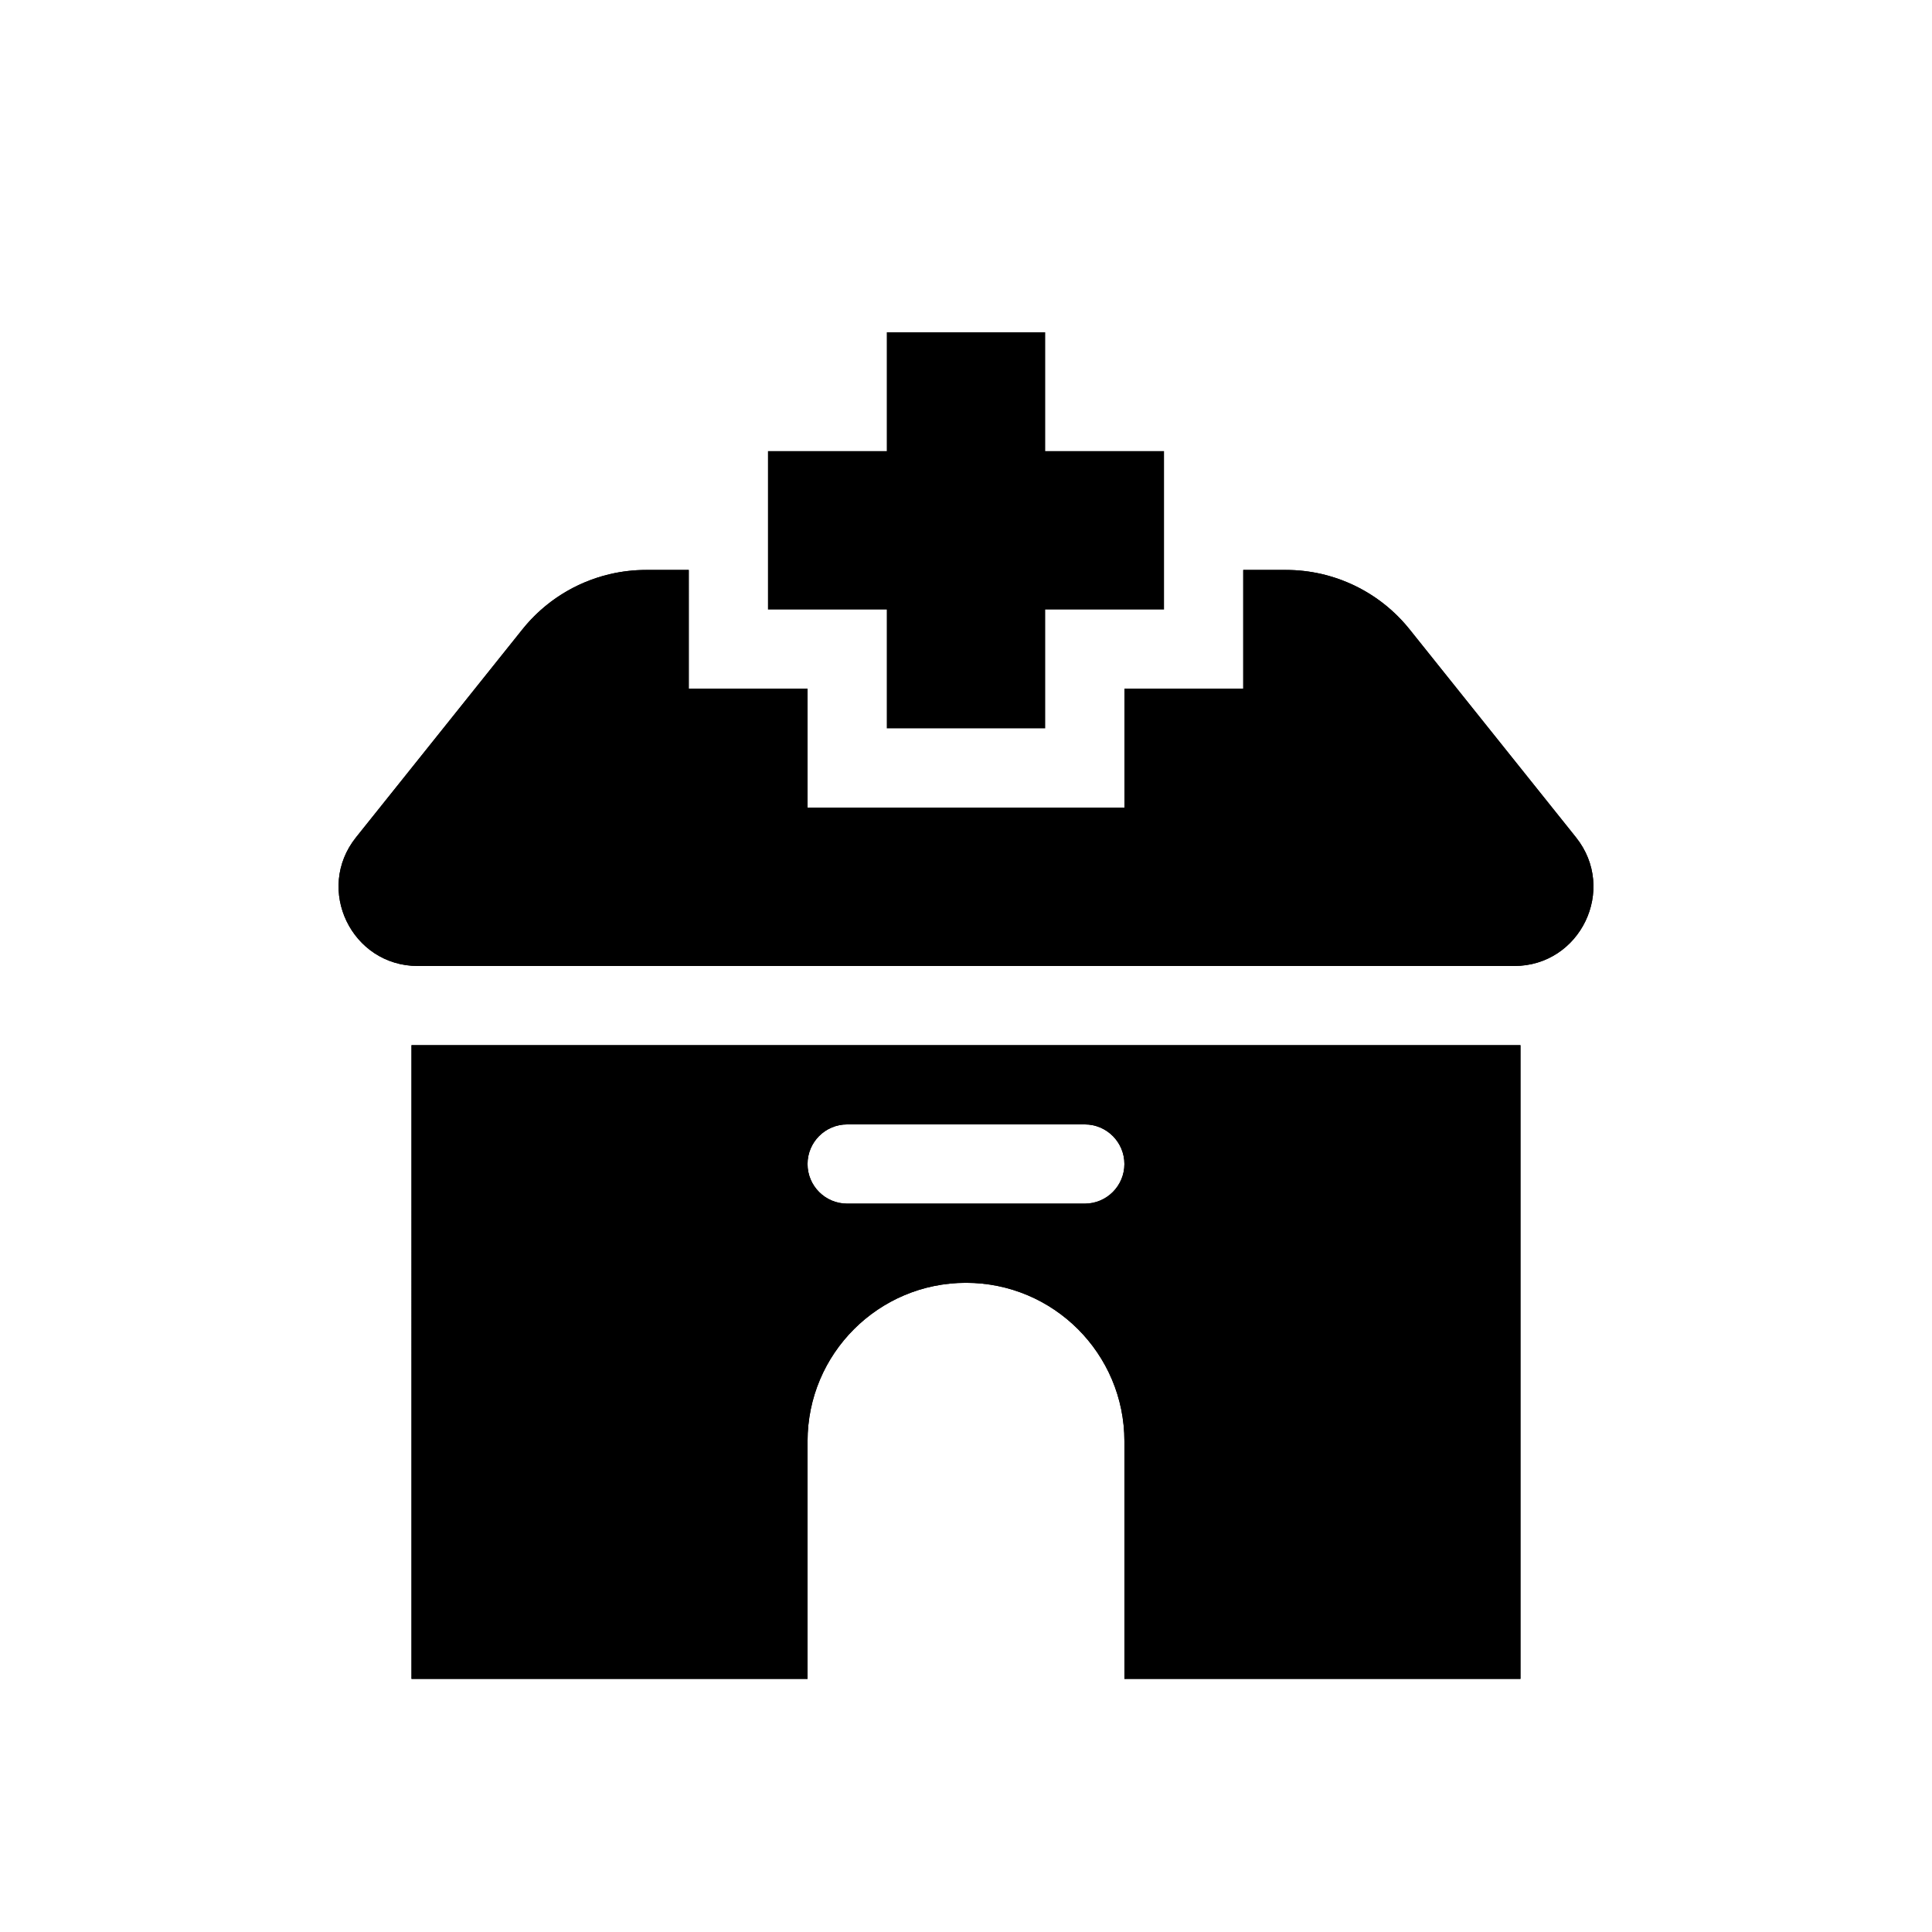
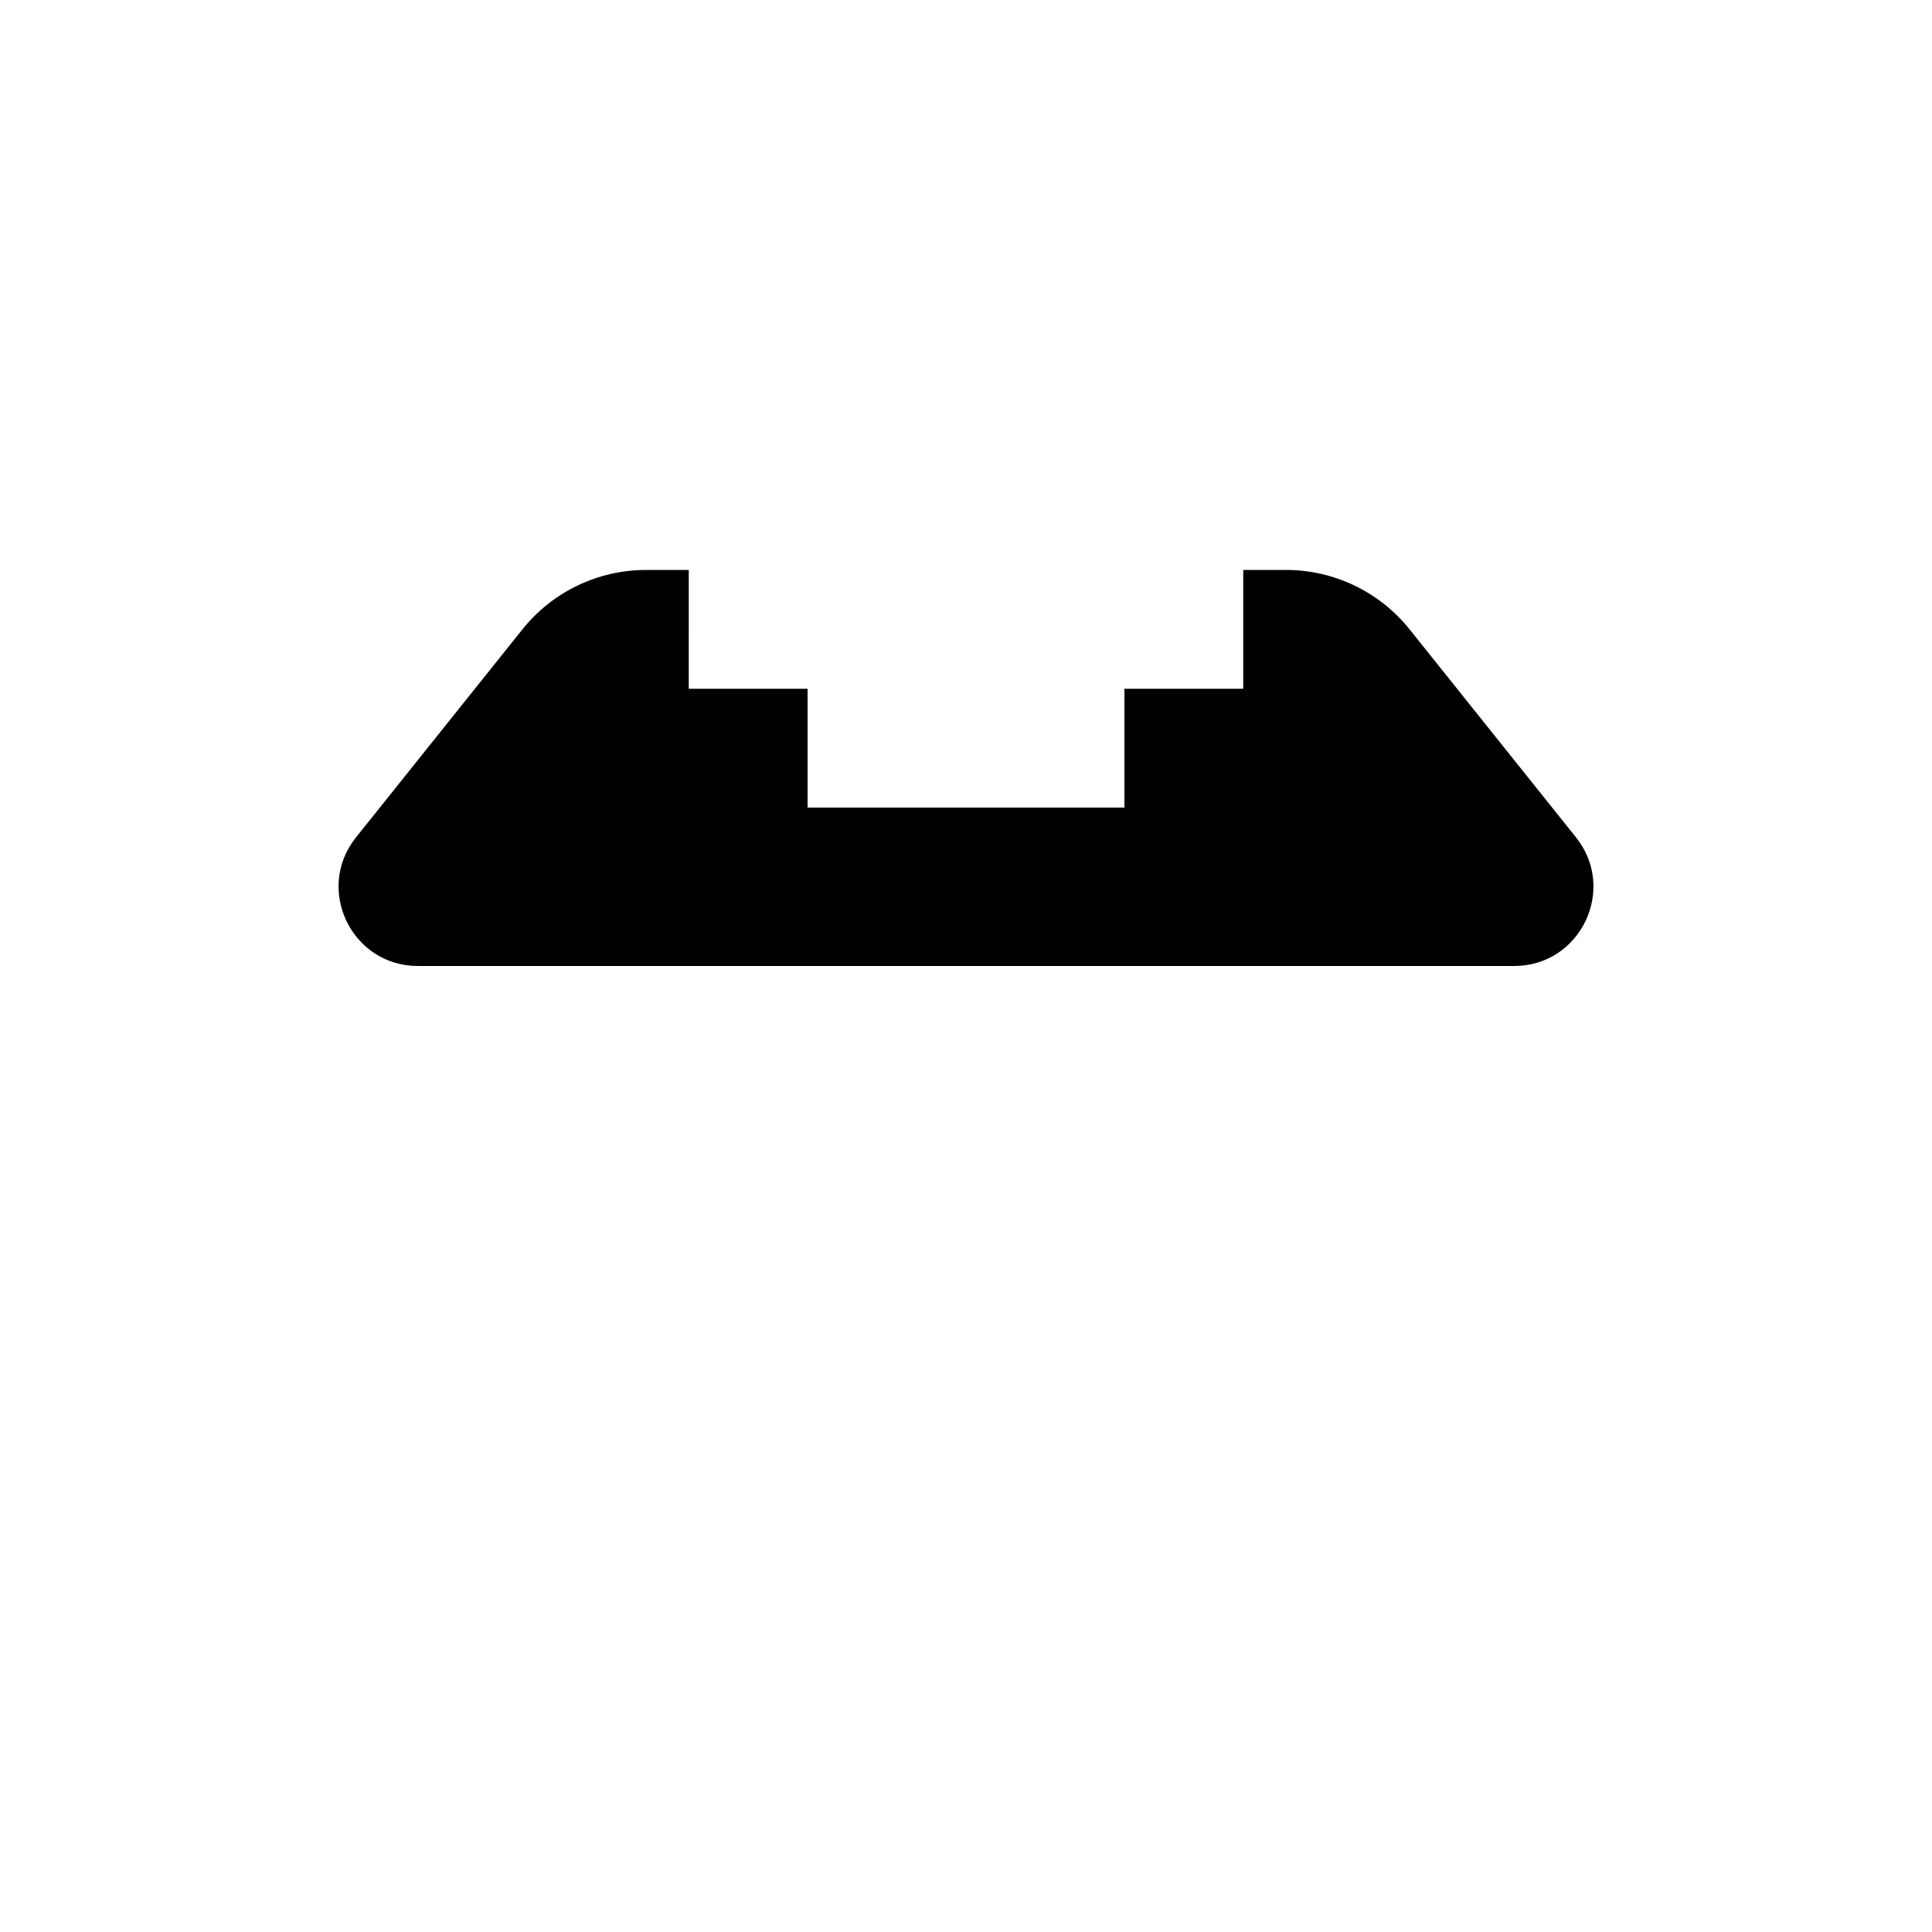
<svg xmlns="http://www.w3.org/2000/svg" fill="#000000" width="800px" height="800px" version="1.1" viewBox="144 144 512 512">
  <g>
-     <path d="m253.05 420.99h293.89v167.93h-104.96v-62.977c0-23.188-18.797-41.984-41.984-41.984s-41.984 18.797-41.984 41.984v62.977h-104.96zm104.96 31.488c0-5.797 4.699-10.496 10.496-10.496h62.977c5.793 0 10.496 4.699 10.496 10.496 0 5.793-4.703 10.496-10.496 10.496h-62.977c-5.797 0-10.496-4.703-10.496-10.496z" fill-rule="evenodd" />
-     <path d="m253.05 420.99h293.89v167.93h-104.96v-62.977c0-23.188-18.797-41.984-41.984-41.984s-41.984 18.797-41.984 41.984v62.977h-104.96zm20.992 146.94h62.977v-41.984c0-17.484 7.125-33.305 18.633-44.719-10.984-4.914-18.633-15.941-18.633-28.75 0-3.684 0.629-7.215 1.789-10.496h-64.766zm170.29-86.703c11.508 11.414 18.637 27.234 18.637 44.719v41.984h62.973v-125.95h-64.766c1.16 3.281 1.793 6.812 1.793 10.496 0 12.809-7.652 23.836-18.637 28.75zm-75.828-39.246c-5.797 0-10.496 4.699-10.496 10.496 0 5.793 4.699 10.496 10.496 10.496h62.977c5.793 0 10.496-4.703 10.496-10.496 0-5.797-4.703-10.496-10.496-10.496z" fill-rule="evenodd" />
    <path d="m326.53 295.04h-11.309c-12.754 0-24.816 5.797-32.785 15.758l-44.078 55.098c-10.996 13.742-1.207 34.105 16.395 34.105h290.5c17.602 0 27.387-20.363 16.391-34.105l-44.078-55.098c-7.965-9.961-20.031-15.758-32.781-15.758h-11.312v31.488h-31.488v31.488h-83.969v-31.488h-31.488z" fill-rule="evenodd" />
-     <path d="m494.46 347.52h-31.484v31.488h82.277l-44.078-55.098c-1.852-2.316-4.148-4.18-6.715-5.516zm0-51.352c9.031 2.141 17.195 7.238 23.105 14.629l44.078 55.098c10.996 13.742 1.211 34.105-16.391 34.105h-290.5c-17.602 0-27.391-20.363-16.395-34.105l44.078-55.098c5.91-7.391 14.074-12.488 23.102-14.625 3.141-0.746 6.391-1.133 9.684-1.133h11.309v31.488h31.488v31.488h83.969v-31.488h31.488v-31.488h11.312c3.289 0 6.535 0.387 9.676 1.129zm-157.44 51.352h-31.488v-29.121c-2.566 1.332-4.859 3.195-6.707 5.512l-44.078 55.098h82.273z" fill-rule="evenodd" />
-     <path d="m420.99 232.06h-41.984v31.488h-31.488v41.984h31.488v31.488h41.984v-31.488h31.488v-41.984h-31.488z" />
  </g>
</svg>